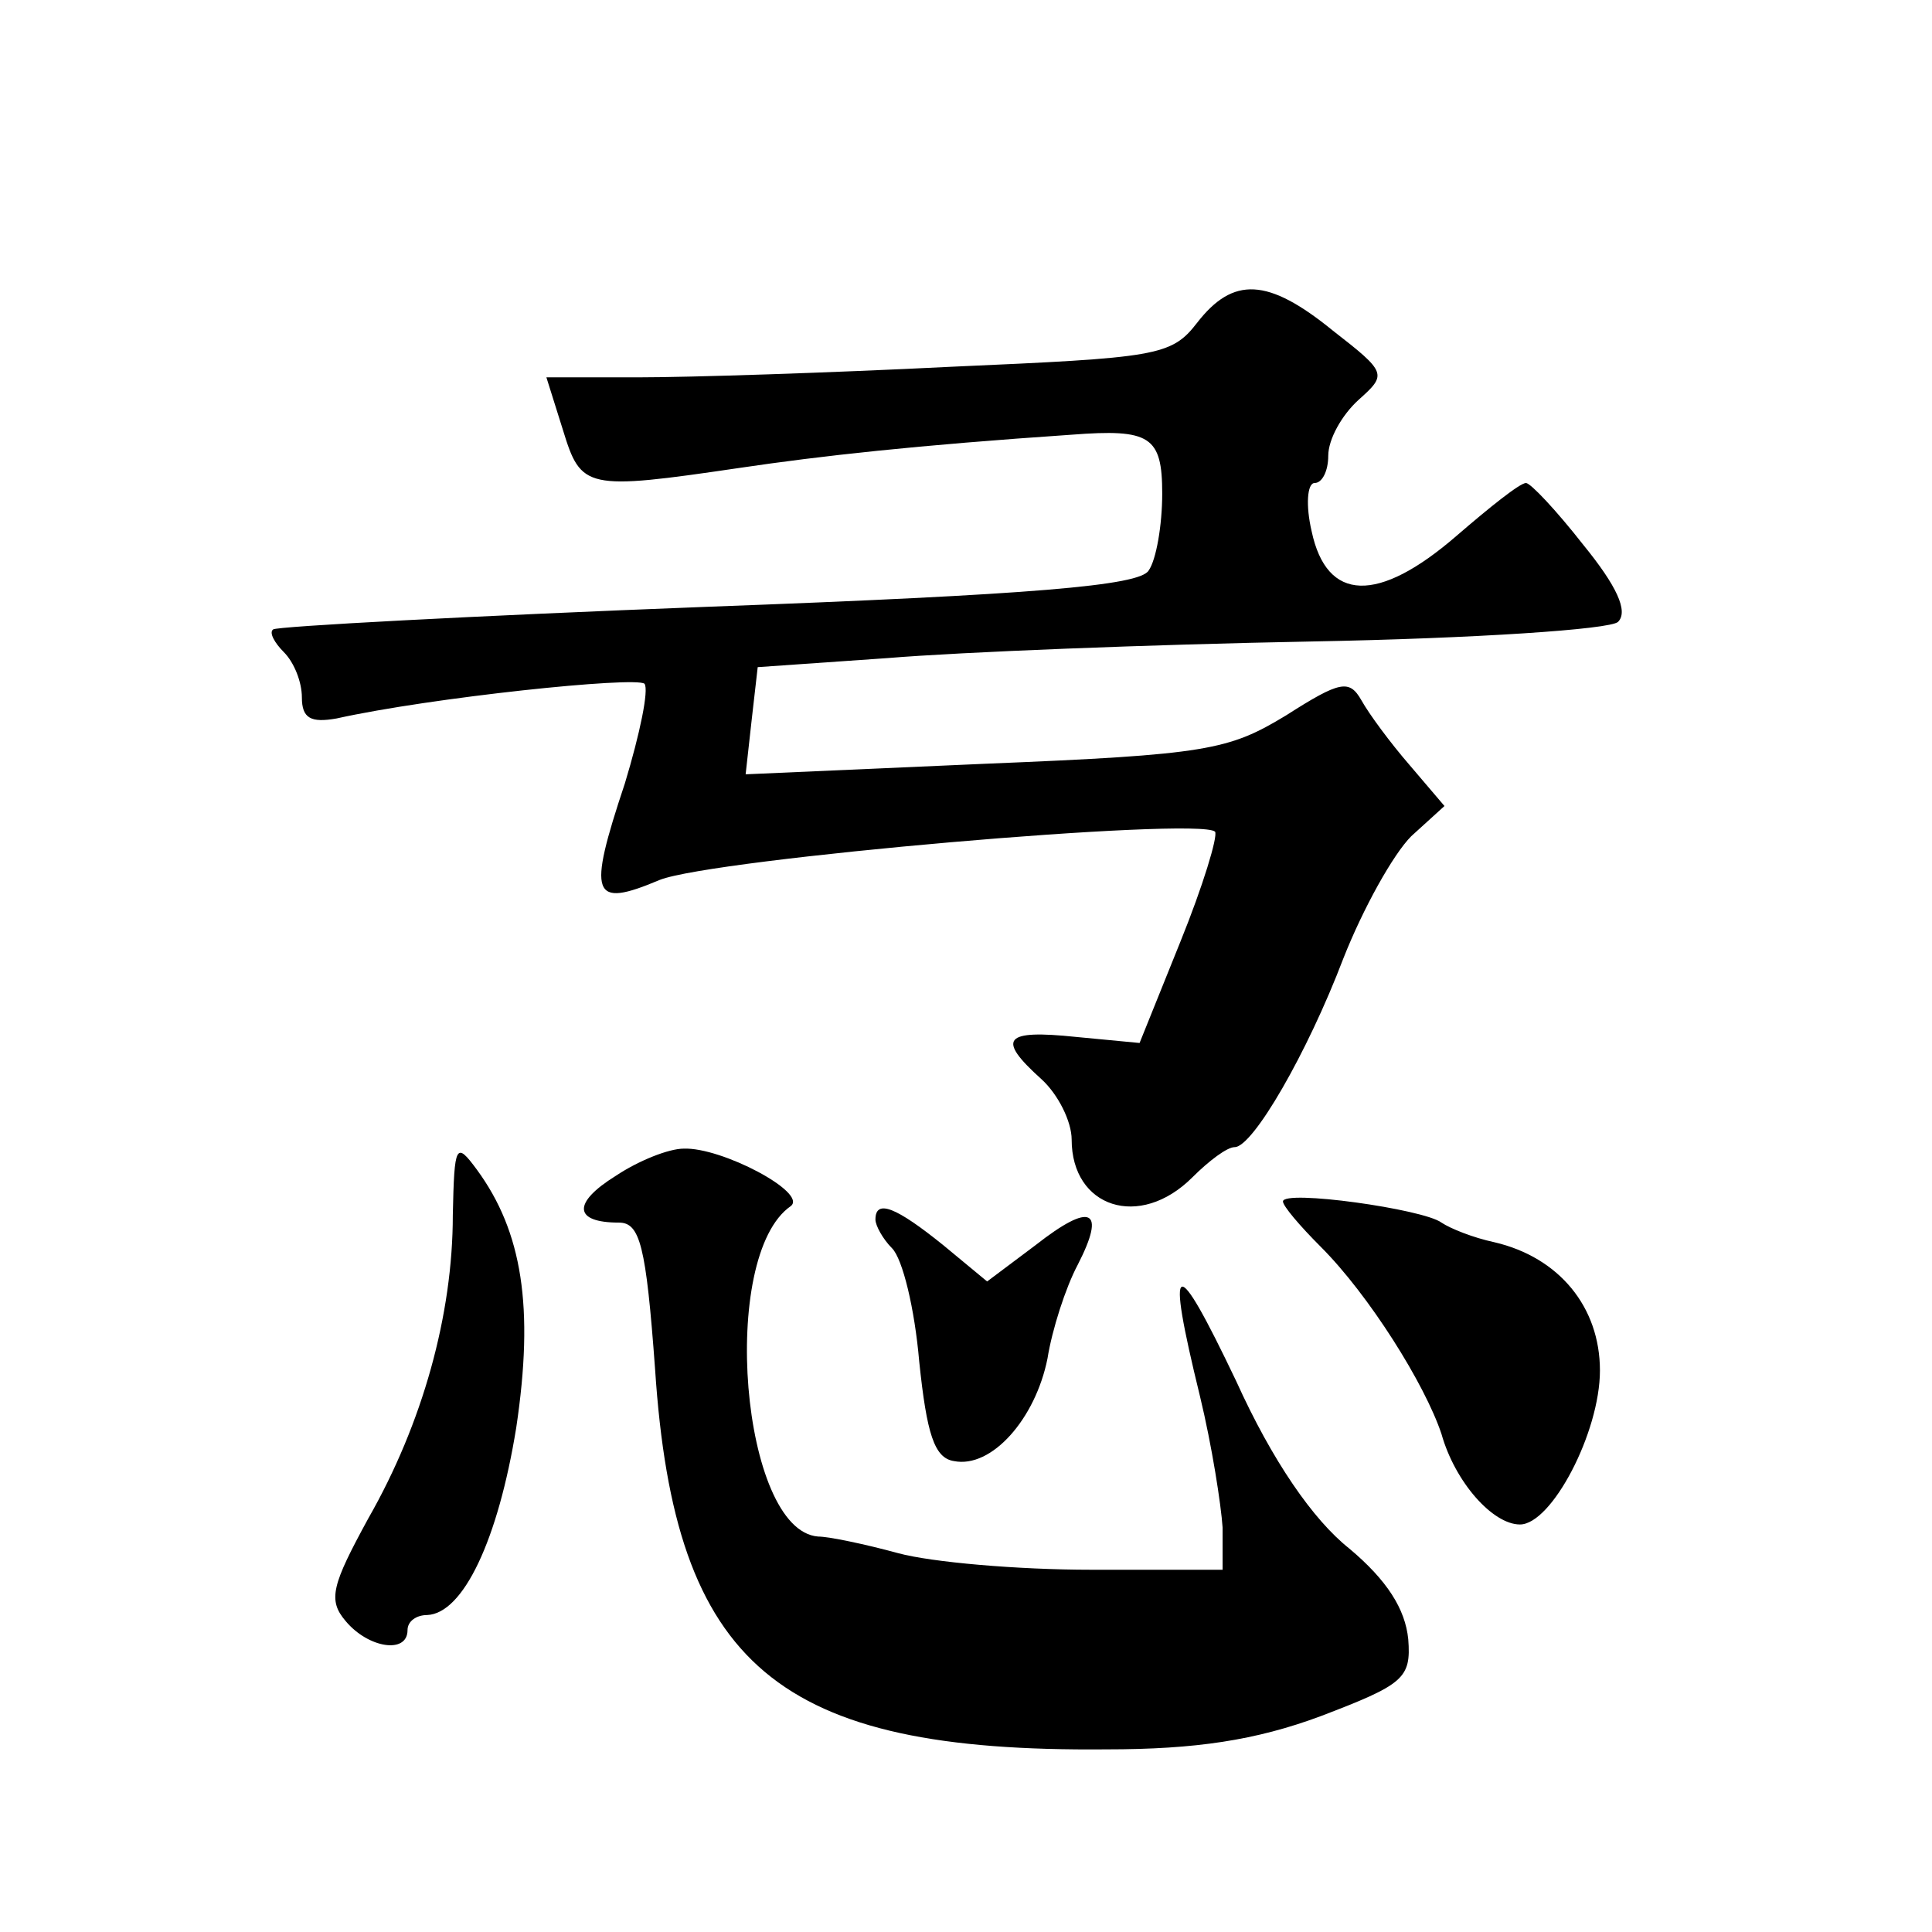
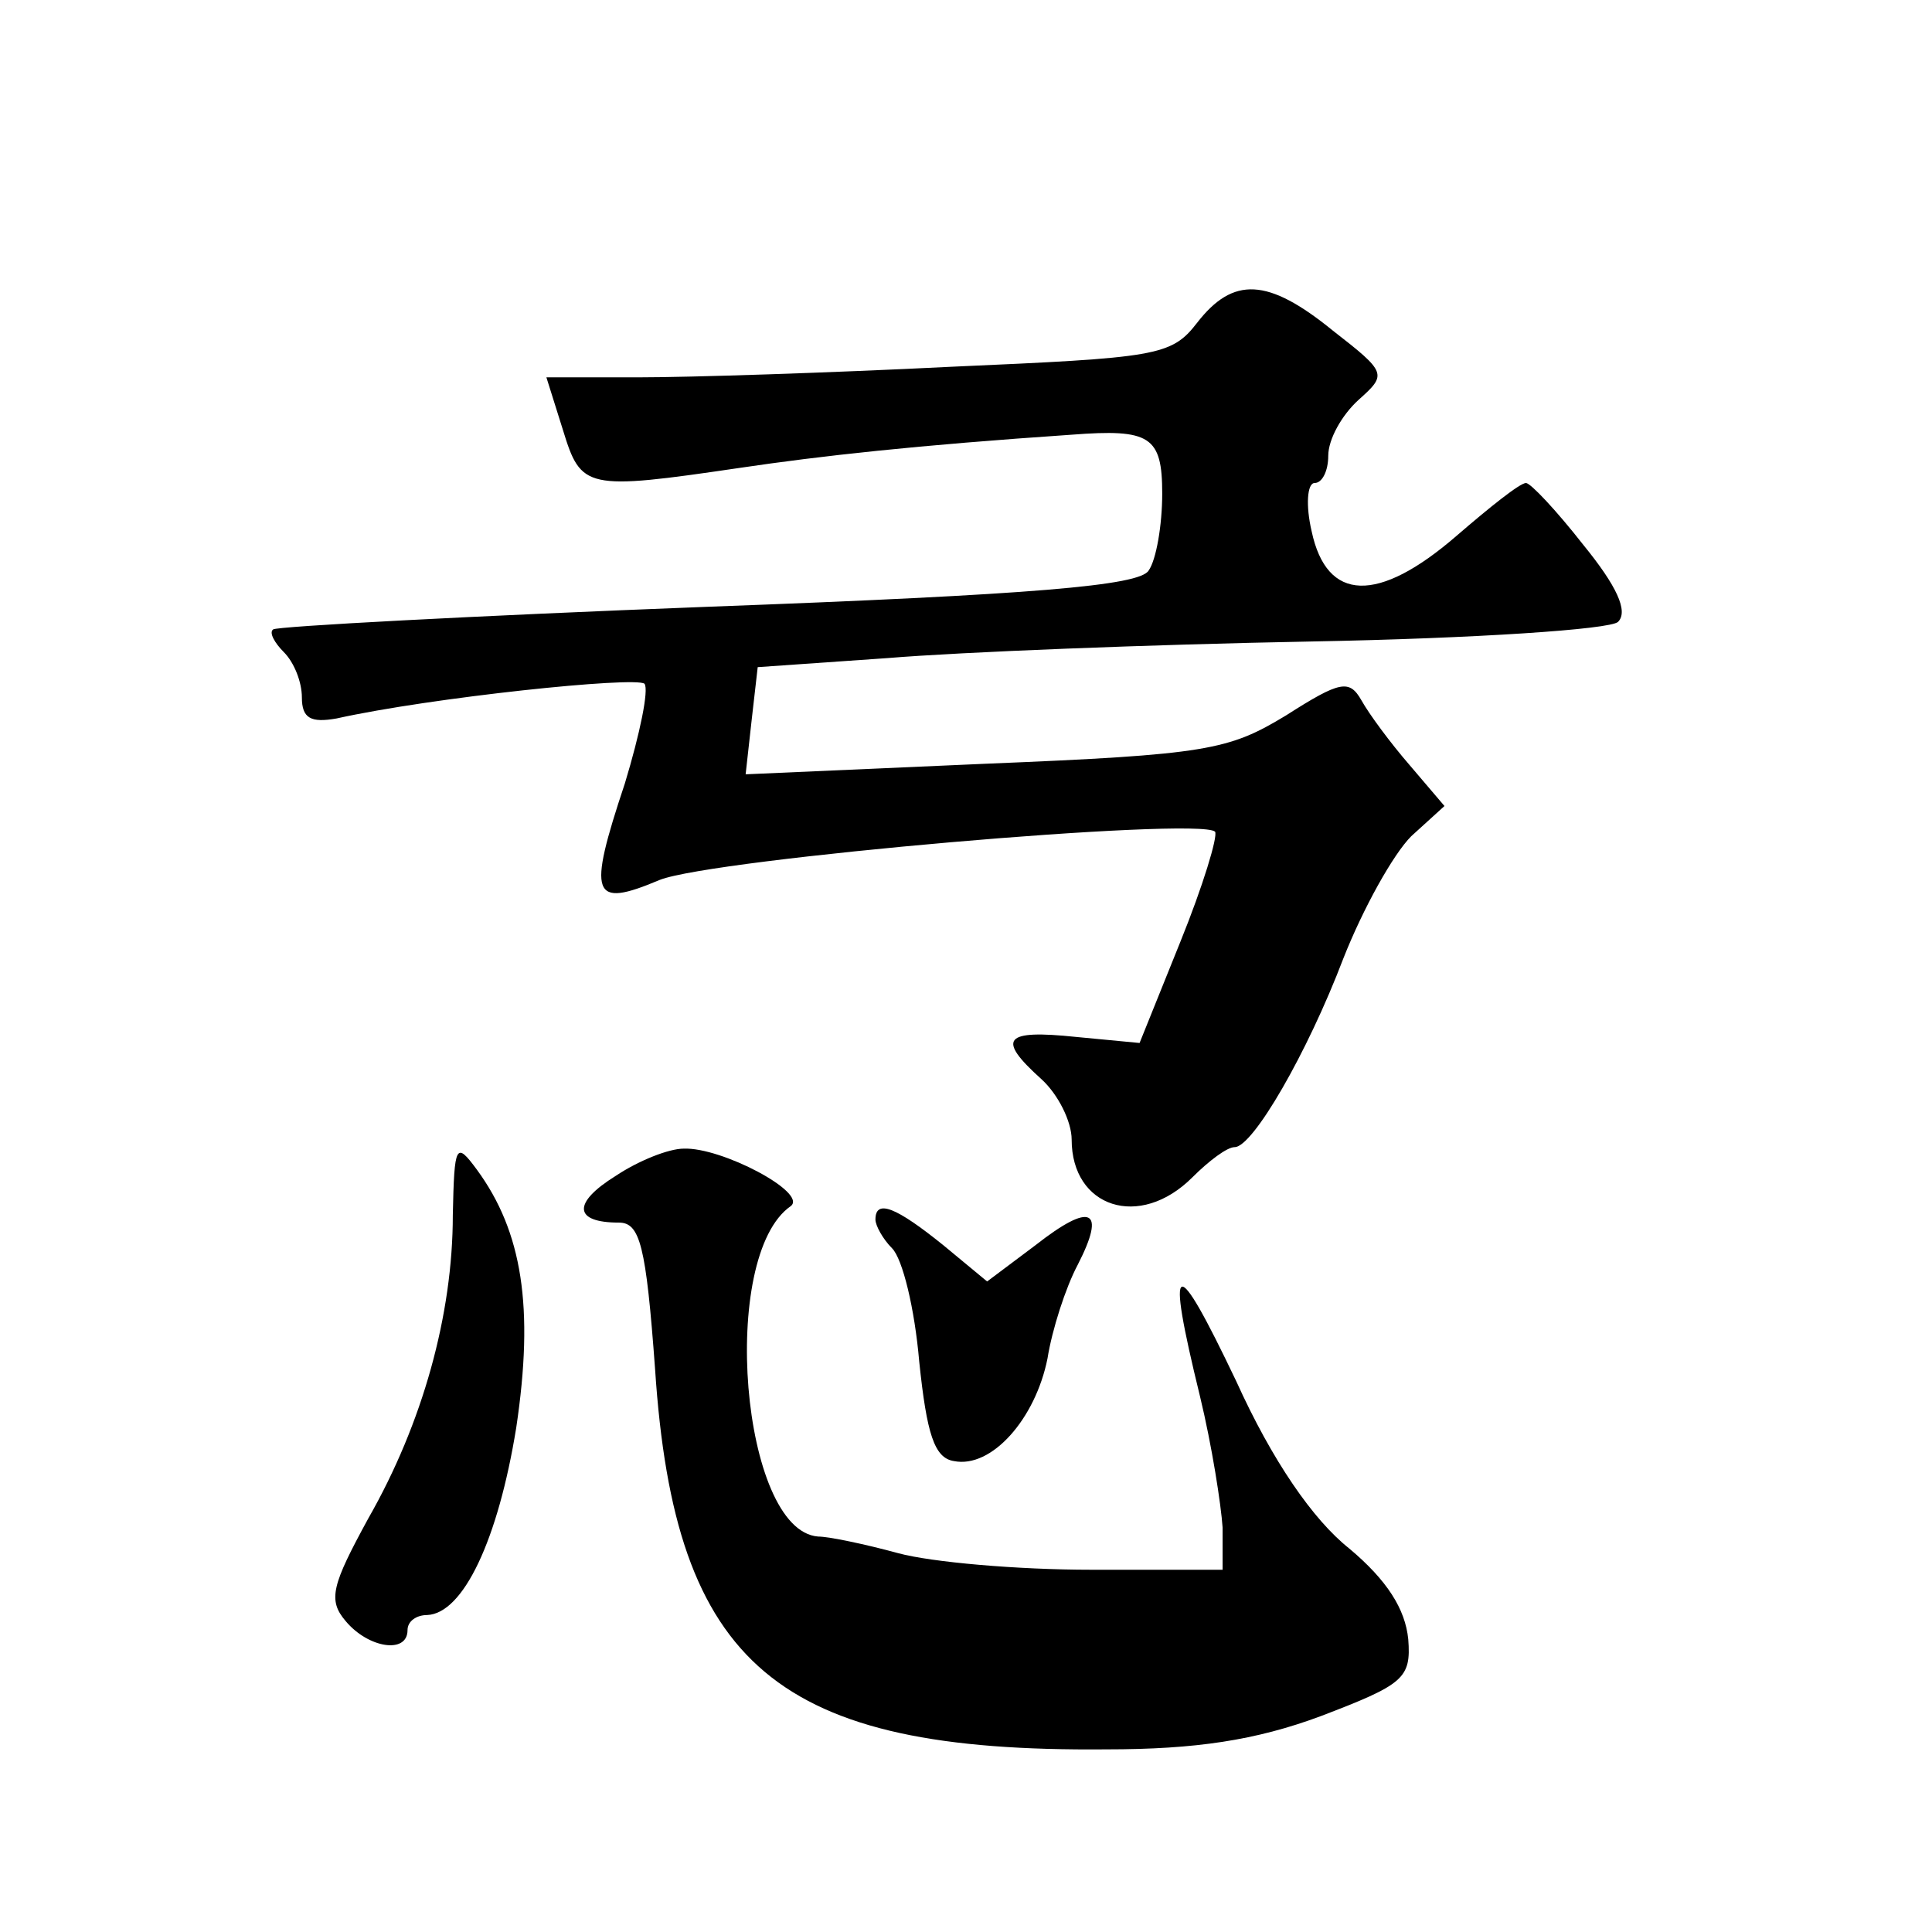
<svg xmlns="http://www.w3.org/2000/svg" version="1.0" width="128pt" height="128pt" viewBox="0 0 128 128" preserveAspectRatio="xMidYMid meet">
  <g transform="translate(0,128) scale(0.1,-0.1)" fill="#0" stroke="none">
-     <path d="M793 1066 c-17 -22 -27 -23 -163 -29 -80 -4 -173 -7 -207 -7 l-61 0 11 -35 c12 -39 15 -40 117 -25 54 8 117 15 220 22 52 4 60 -1 60 -39 0 -21 -4 -44 -9 -51 -6 -10 -76 -16 -292 -24 -156 -6 -286 -13 -288 -15 -3 -2 1 -9 7 -15 7 -7 12 -20 12 -30 0 -14 6 -17 23 -14 63 14 198 28 204 23 3 -4 -3 -33 -13 -66 -25 -75 -22 -83 23 -64 35 14 357 42 368 32 2 -3 -8 -36 -23 -73 l-27 -67 -42 4 c-48 5 -53 -1 -23 -28 11 -10 20 -28 20 -40 0 -45 45 -60 80 -25 11 11 23 20 28 20 12 0 48 62 72 125 13 33 33 69 45 81 l22 20 -23 27 c-13 15 -27 34 -32 43 -8 14 -14 13 -50 -10 -38 -23 -52 -26 -199 -32 l-159 -7 4 36 4 35 86 6 c48 4 174 9 281 11 108 2 198 8 203 13 7 7 -1 24 -23 51 -18 23 -35 41 -38 41 -4 0 -24 -16 -46 -35 -52 -45 -86 -44 -96 3 -4 17 -3 32 2 32 5 0 9 8 9 18 0 11 9 27 20 37 19 17 19 18 -17 46 -43 35 -66 36 -90 5z M300 475 c0 -66 -20 -138 -56 -201 -24 -44 -27 -54 -15 -68 15 -18 41 -22 41 -6 0 6 6 10 13 10 24 1 47 50 59 124 12 80 4 130 -26 171 -14 19 -15 17 -16 -30z M408 501 c-29 -18 -28 -31 2 -31 14 0 18 -15 24 -97 13 -197 81 -254 299 -252 59 0 99 6 142 22 55 21 60 25 58 51 -2 20 -14 39 -39 60 -24 19 -51 58 -75 111 -41 86 -47 84 -24 -10 8 -33 14 -72 15 -87 l0 -28 -87 0 c-49 0 -106 5 -128 11 -22 6 -46 11 -53 11 -51 4 -66 186 -18 219 11 9 -46 39 -71 38 -10 0 -30 -8 -45 -18z M850 484 c0 -3 11 -16 25 -30 32 -32 69 -91 80 -124 9 -32 34 -60 52 -60 21 0 53 61 53 102 0 42 -27 75 -70 85 -14 3 -29 9 -35 13 -12 9 -105 22 -105 14z M580 472 c0 -4 5 -13 11 -19 7 -7 15 -40 18 -75 5 -48 10 -64 23 -66 25 -5 54 28 62 68 3 19 12 47 20 62 19 37 9 42 -28 13 l-32 -24 -29 24 c-31 25 -45 31 -45 17z" />
+     <path d="M793 1066 c-17 -22 -27 -23 -163 -29 -80 -4 -173 -7 -207 -7 l-61 0 11 -35 c12 -39 15 -40 117 -25 54 8 117 15 220 22 52 4 60 -1 60 -39 0 -21 -4 -44 -9 -51 -6 -10 -76 -16 -292 -24 -156 -6 -286 -13 -288 -15 -3 -2 1 -9 7 -15 7 -7 12 -20 12 -30 0 -14 6 -17 23 -14 63 14 198 28 204 23 3 -4 -3 -33 -13 -66 -25 -75 -22 -83 23 -64 35 14 357 42 368 32 2 -3 -8 -36 -23 -73 l-27 -67 -42 4 c-48 5 -53 -1 -23 -28 11 -10 20 -28 20 -40 0 -45 45 -60 80 -25 11 11 23 20 28 20 12 0 48 62 72 125 13 33 33 69 45 81 l22 20 -23 27 c-13 15 -27 34 -32 43 -8 14 -14 13 -50 -10 -38 -23 -52 -26 -199 -32 l-159 -7 4 36 4 35 86 6 c48 4 174 9 281 11 108 2 198 8 203 13 7 7 -1 24 -23 51 -18 23 -35 41 -38 41 -4 0 -24 -16 -46 -35 -52 -45 -86 -44 -96 3 -4 17 -3 32 2 32 5 0 9 8 9 18 0 11 9 27 20 37 19 17 19 18 -17 46 -43 35 -66 36 -90 5z M300 475 c0 -66 -20 -138 -56 -201 -24 -44 -27 -54 -15 -68 15 -18 41 -22 41 -6 0 6 6 10 13 10 24 1 47 50 59 124 12 80 4 130 -26 171 -14 19 -15 17 -16 -30z M408 501 c-29 -18 -28 -31 2 -31 14 0 18 -15 24 -97 13 -197 81 -254 299 -252 59 0 99 6 142 22 55 21 60 25 58 51 -2 20 -14 39 -39 60 -24 19 -51 58 -75 111 -41 86 -47 84 -24 -10 8 -33 14 -72 15 -87 l0 -28 -87 0 c-49 0 -106 5 -128 11 -22 6 -46 11 -53 11 -51 4 -66 186 -18 219 11 9 -46 39 -71 38 -10 0 -30 -8 -45 -18z M850 484 z M580 472 c0 -4 5 -13 11 -19 7 -7 15 -40 18 -75 5 -48 10 -64 23 -66 25 -5 54 28 62 68 3 19 12 47 20 62 19 37 9 42 -28 13 l-32 -24 -29 24 c-31 25 -45 31 -45 17z" />
  </g>
</svg>